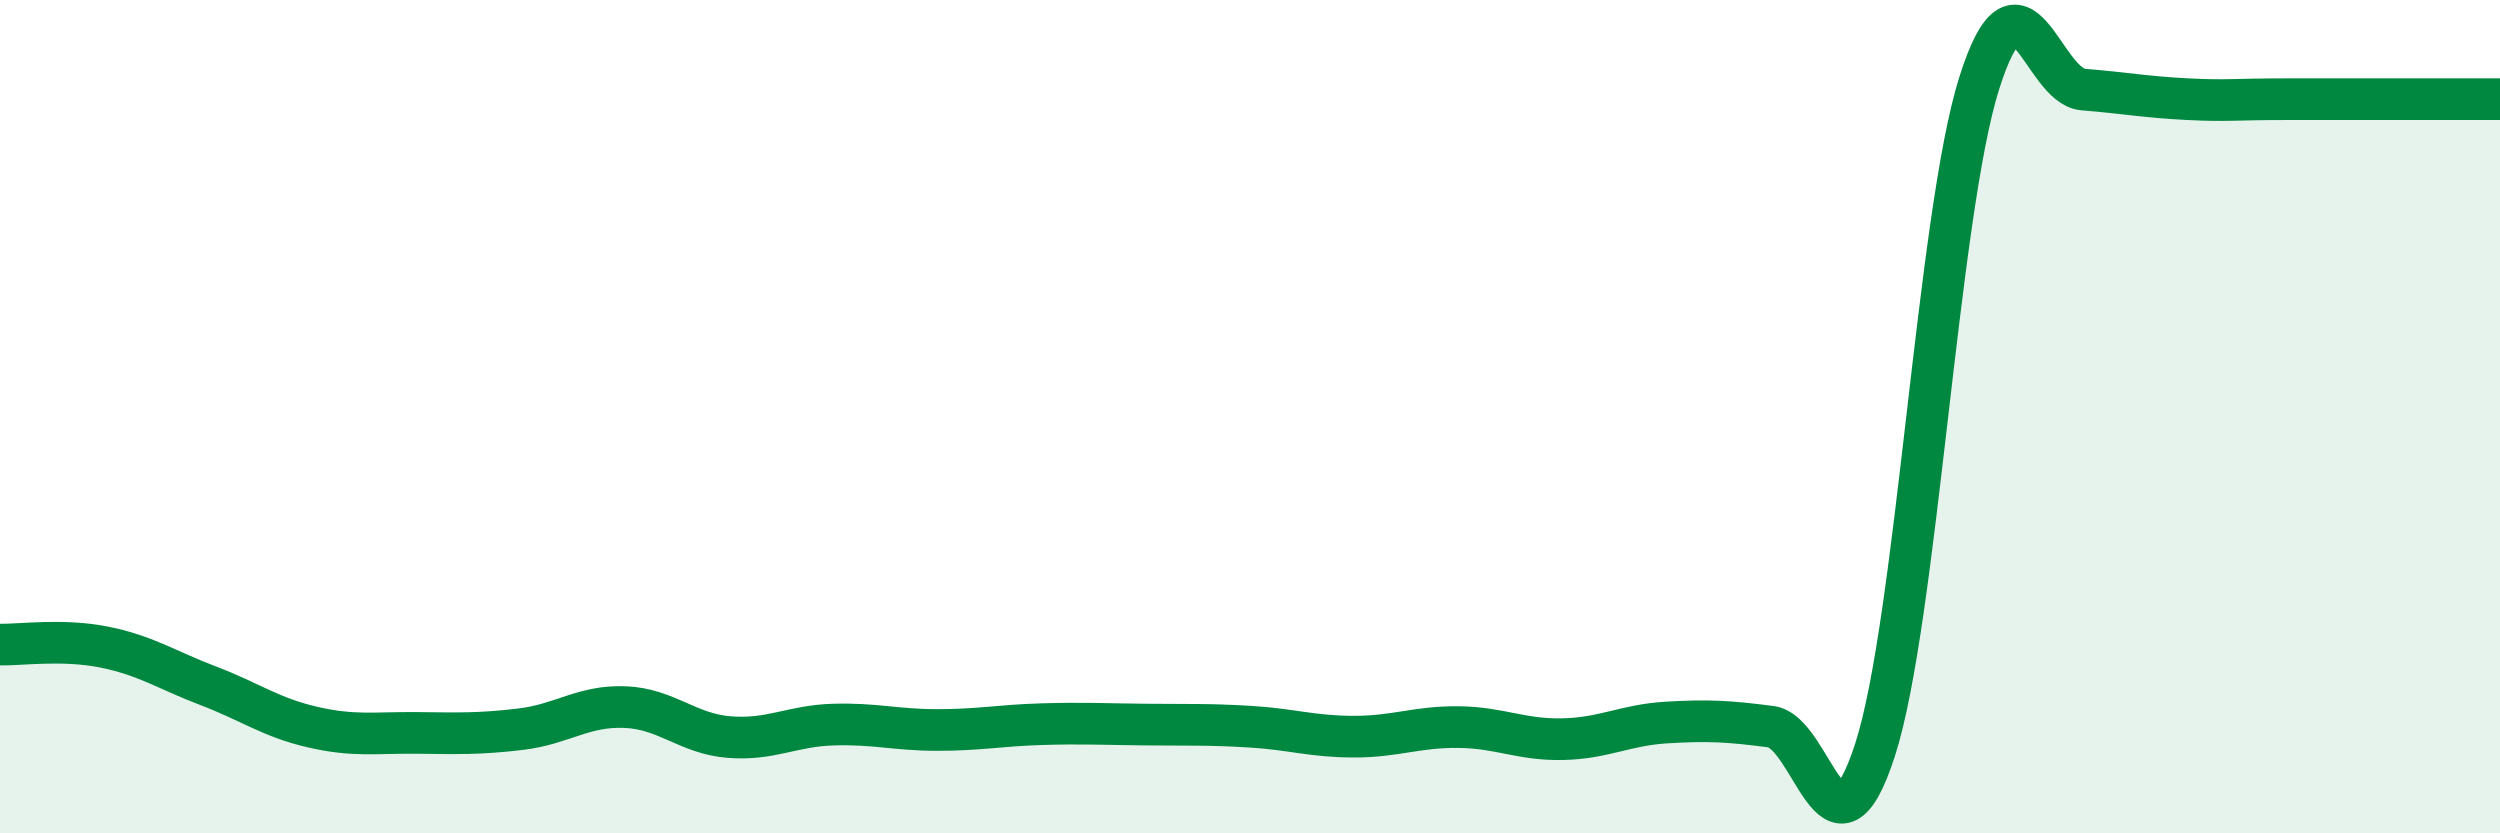
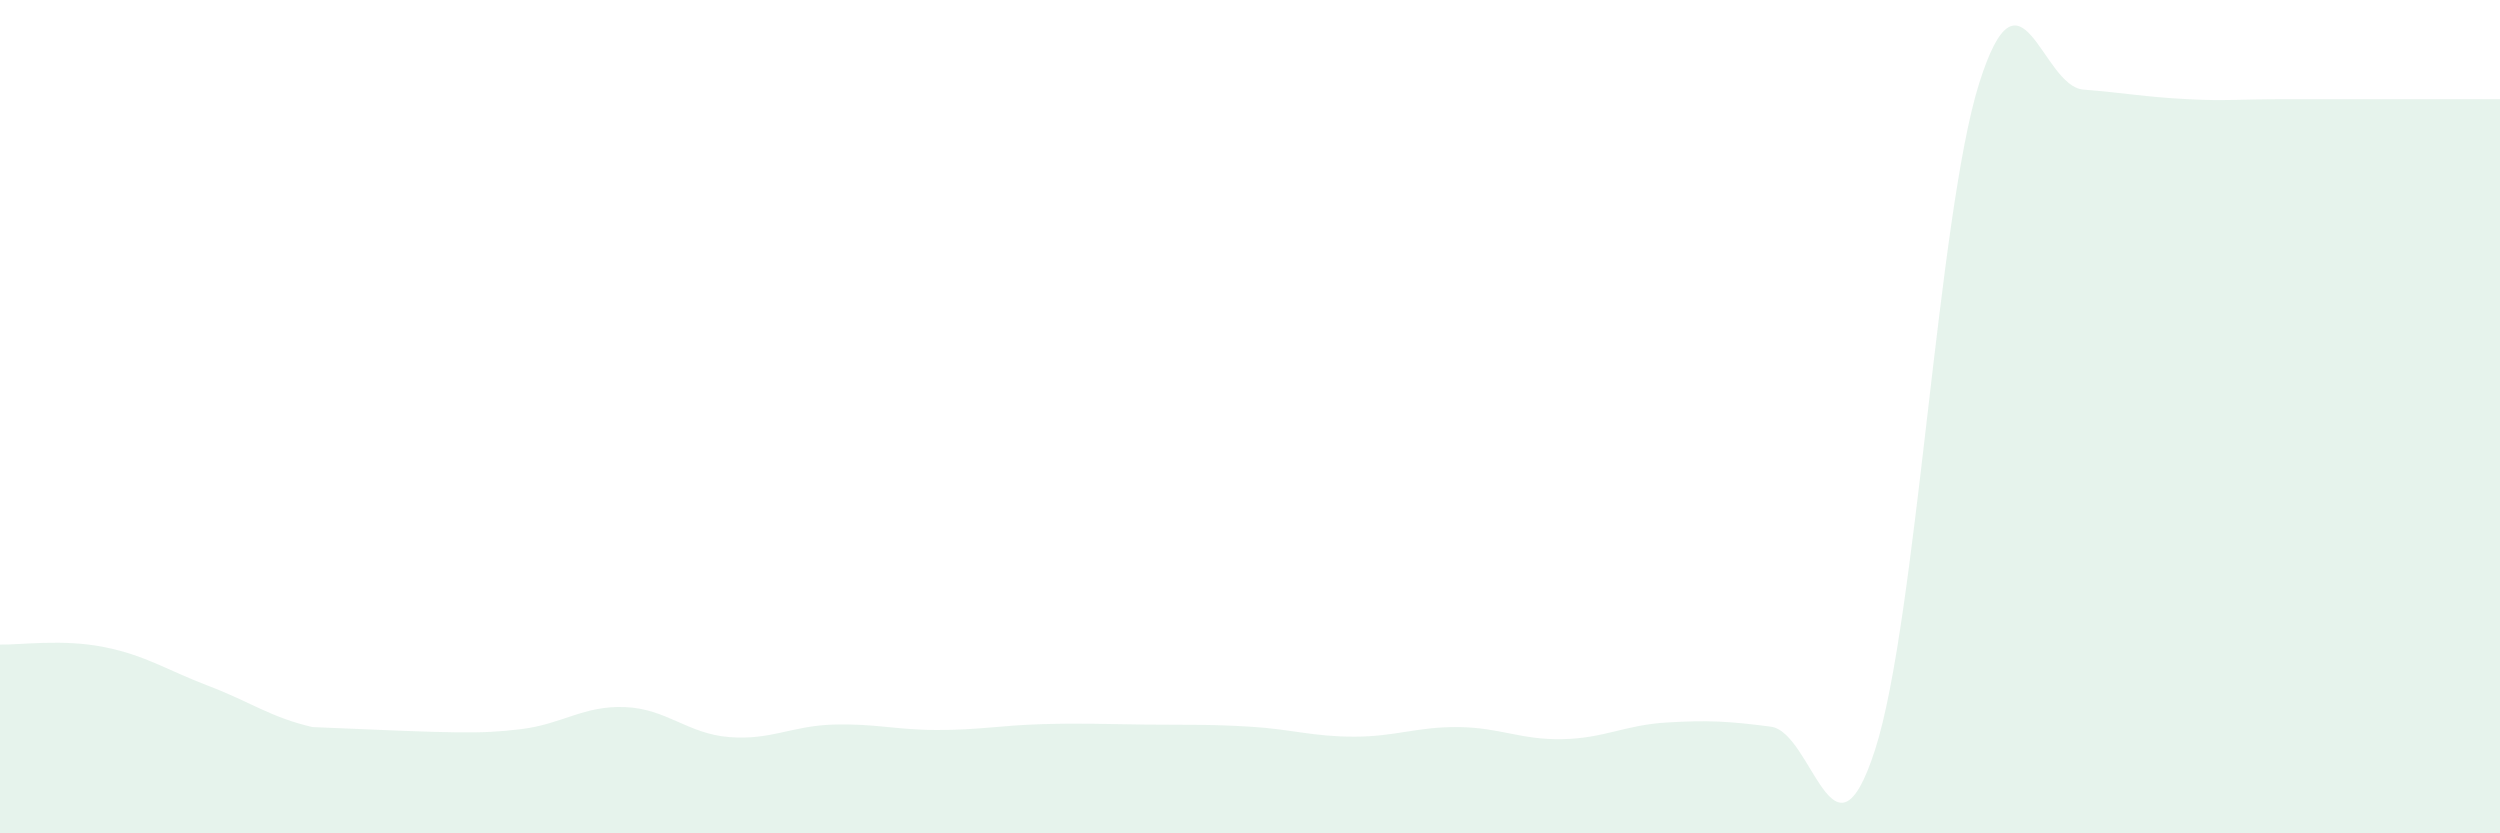
<svg xmlns="http://www.w3.org/2000/svg" width="60" height="20" viewBox="0 0 60 20">
-   <path d="M 0,15.47 C 0.5,15.48 1.5,15.33 2.5,15.53 C 3.5,15.73 4,16.08 5,16.46 C 6,16.84 6.5,17.22 7.5,17.45 C 8.5,17.68 9,17.58 10,17.59 C 11,17.6 11.5,17.62 12.5,17.5 C 13.5,17.38 14,16.93 15,16.97 C 16,17.01 16.5,17.61 17.5,17.69 C 18.5,17.77 19,17.42 20,17.39 C 21,17.36 21.5,17.52 22.5,17.52 C 23.5,17.52 24,17.41 25,17.38 C 26,17.35 26.5,17.38 27.5,17.39 C 28.5,17.4 29,17.38 30,17.44 C 31,17.5 31.5,17.68 32.5,17.68 C 33.5,17.68 34,17.44 35,17.45 C 36,17.46 36.5,17.76 37.5,17.74 C 38.5,17.72 39,17.4 40,17.34 C 41,17.28 41.5,17.31 42.5,17.44 C 43.5,17.57 44,21.09 45,18 C 46,14.91 46.5,5.17 47.5,2 C 48.5,-1.17 49,2.07 50,2.15 C 51,2.23 51.5,2.33 52.5,2.38 C 53.5,2.43 53.5,2.38 55,2.38 C 56.5,2.38 59,2.38 60,2.38L60 20L0 20Z" fill="#008740" opacity="0.1" stroke-linecap="round" stroke-linejoin="round" />
-   <path d="M 0,15.47 C 0.5,15.48 1.5,15.33 2.5,15.53 C 3.5,15.73 4,16.08 5,16.46 C 6,16.84 6.5,17.22 7.5,17.45 C 8.5,17.68 9,17.58 10,17.59 C 11,17.6 11.5,17.62 12.5,17.5 C 13.5,17.38 14,16.93 15,16.97 C 16,17.01 16.5,17.61 17.5,17.69 C 18.5,17.77 19,17.42 20,17.39 C 21,17.36 21.5,17.52 22.5,17.52 C 23.5,17.52 24,17.41 25,17.38 C 26,17.35 26.5,17.38 27.5,17.39 C 28.5,17.4 29,17.38 30,17.44 C 31,17.5 31.5,17.68 32.5,17.68 C 33.5,17.68 34,17.44 35,17.45 C 36,17.46 36.5,17.76 37.5,17.74 C 38.5,17.72 39,17.4 40,17.34 C 41,17.28 41.5,17.31 42.5,17.44 C 43.5,17.57 44,21.09 45,18 C 46,14.91 46.5,5.17 47.5,2 C 48.5,-1.17 49,2.07 50,2.15 C 51,2.23 51.5,2.33 52.5,2.38 C 53.5,2.43 53.5,2.38 55,2.38 C 56.5,2.38 59,2.38 60,2.38" stroke="#008740" stroke-width="1" fill="none" stroke-linecap="round" stroke-linejoin="round" />
+   <path d="M 0,15.47 C 0.5,15.48 1.5,15.33 2.5,15.53 C 3.5,15.73 4,16.08 5,16.46 C 6,16.84 6.5,17.22 7.5,17.45 C 11,17.6 11.5,17.62 12.5,17.5 C 13.5,17.38 14,16.93 15,16.97 C 16,17.01 16.5,17.61 17.5,17.69 C 18.5,17.77 19,17.42 20,17.39 C 21,17.36 21.5,17.52 22.5,17.52 C 23.5,17.52 24,17.41 25,17.38 C 26,17.35 26.5,17.38 27.5,17.39 C 28.5,17.4 29,17.38 30,17.44 C 31,17.5 31.5,17.68 32.5,17.68 C 33.5,17.68 34,17.44 35,17.45 C 36,17.46 36.5,17.76 37.5,17.74 C 38.5,17.72 39,17.4 40,17.34 C 41,17.28 41.5,17.31 42.5,17.44 C 43.5,17.57 44,21.09 45,18 C 46,14.91 46.5,5.17 47.5,2 C 48.5,-1.17 49,2.07 50,2.15 C 51,2.23 51.5,2.33 52.5,2.38 C 53.5,2.43 53.5,2.38 55,2.38 C 56.5,2.38 59,2.38 60,2.38L60 20L0 20Z" fill="#008740" opacity="0.1" stroke-linecap="round" stroke-linejoin="round" />
</svg>